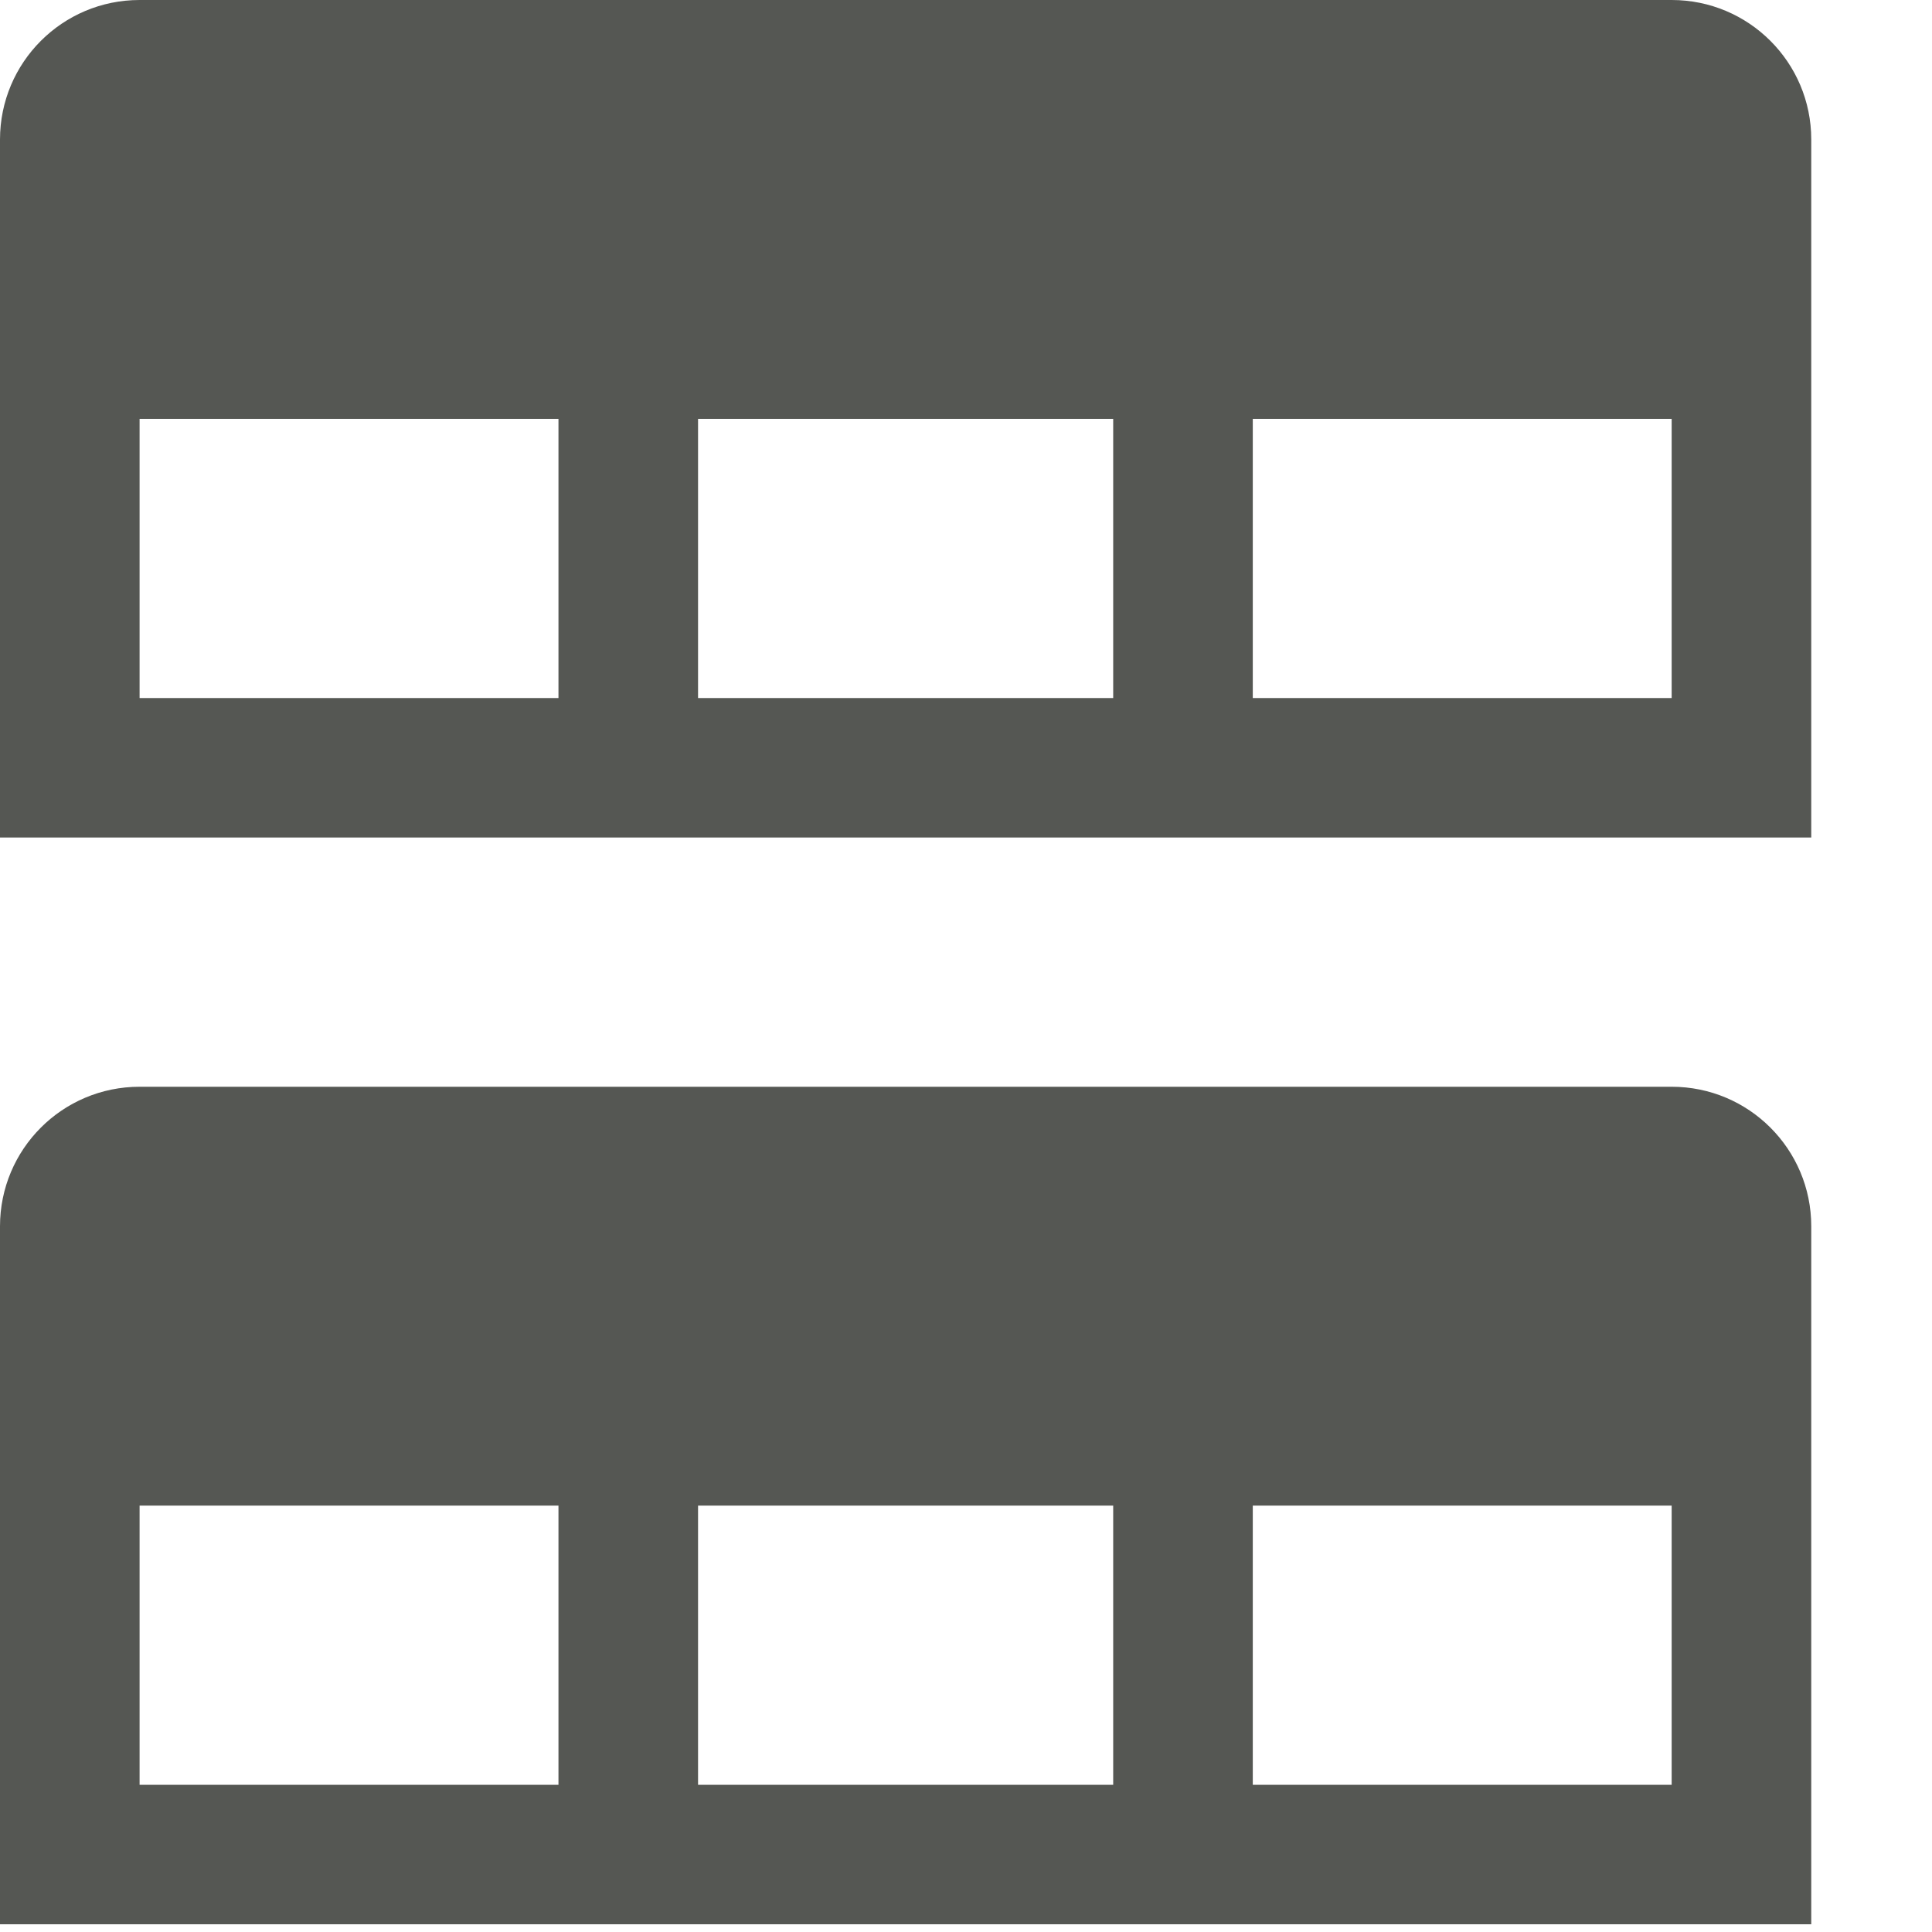
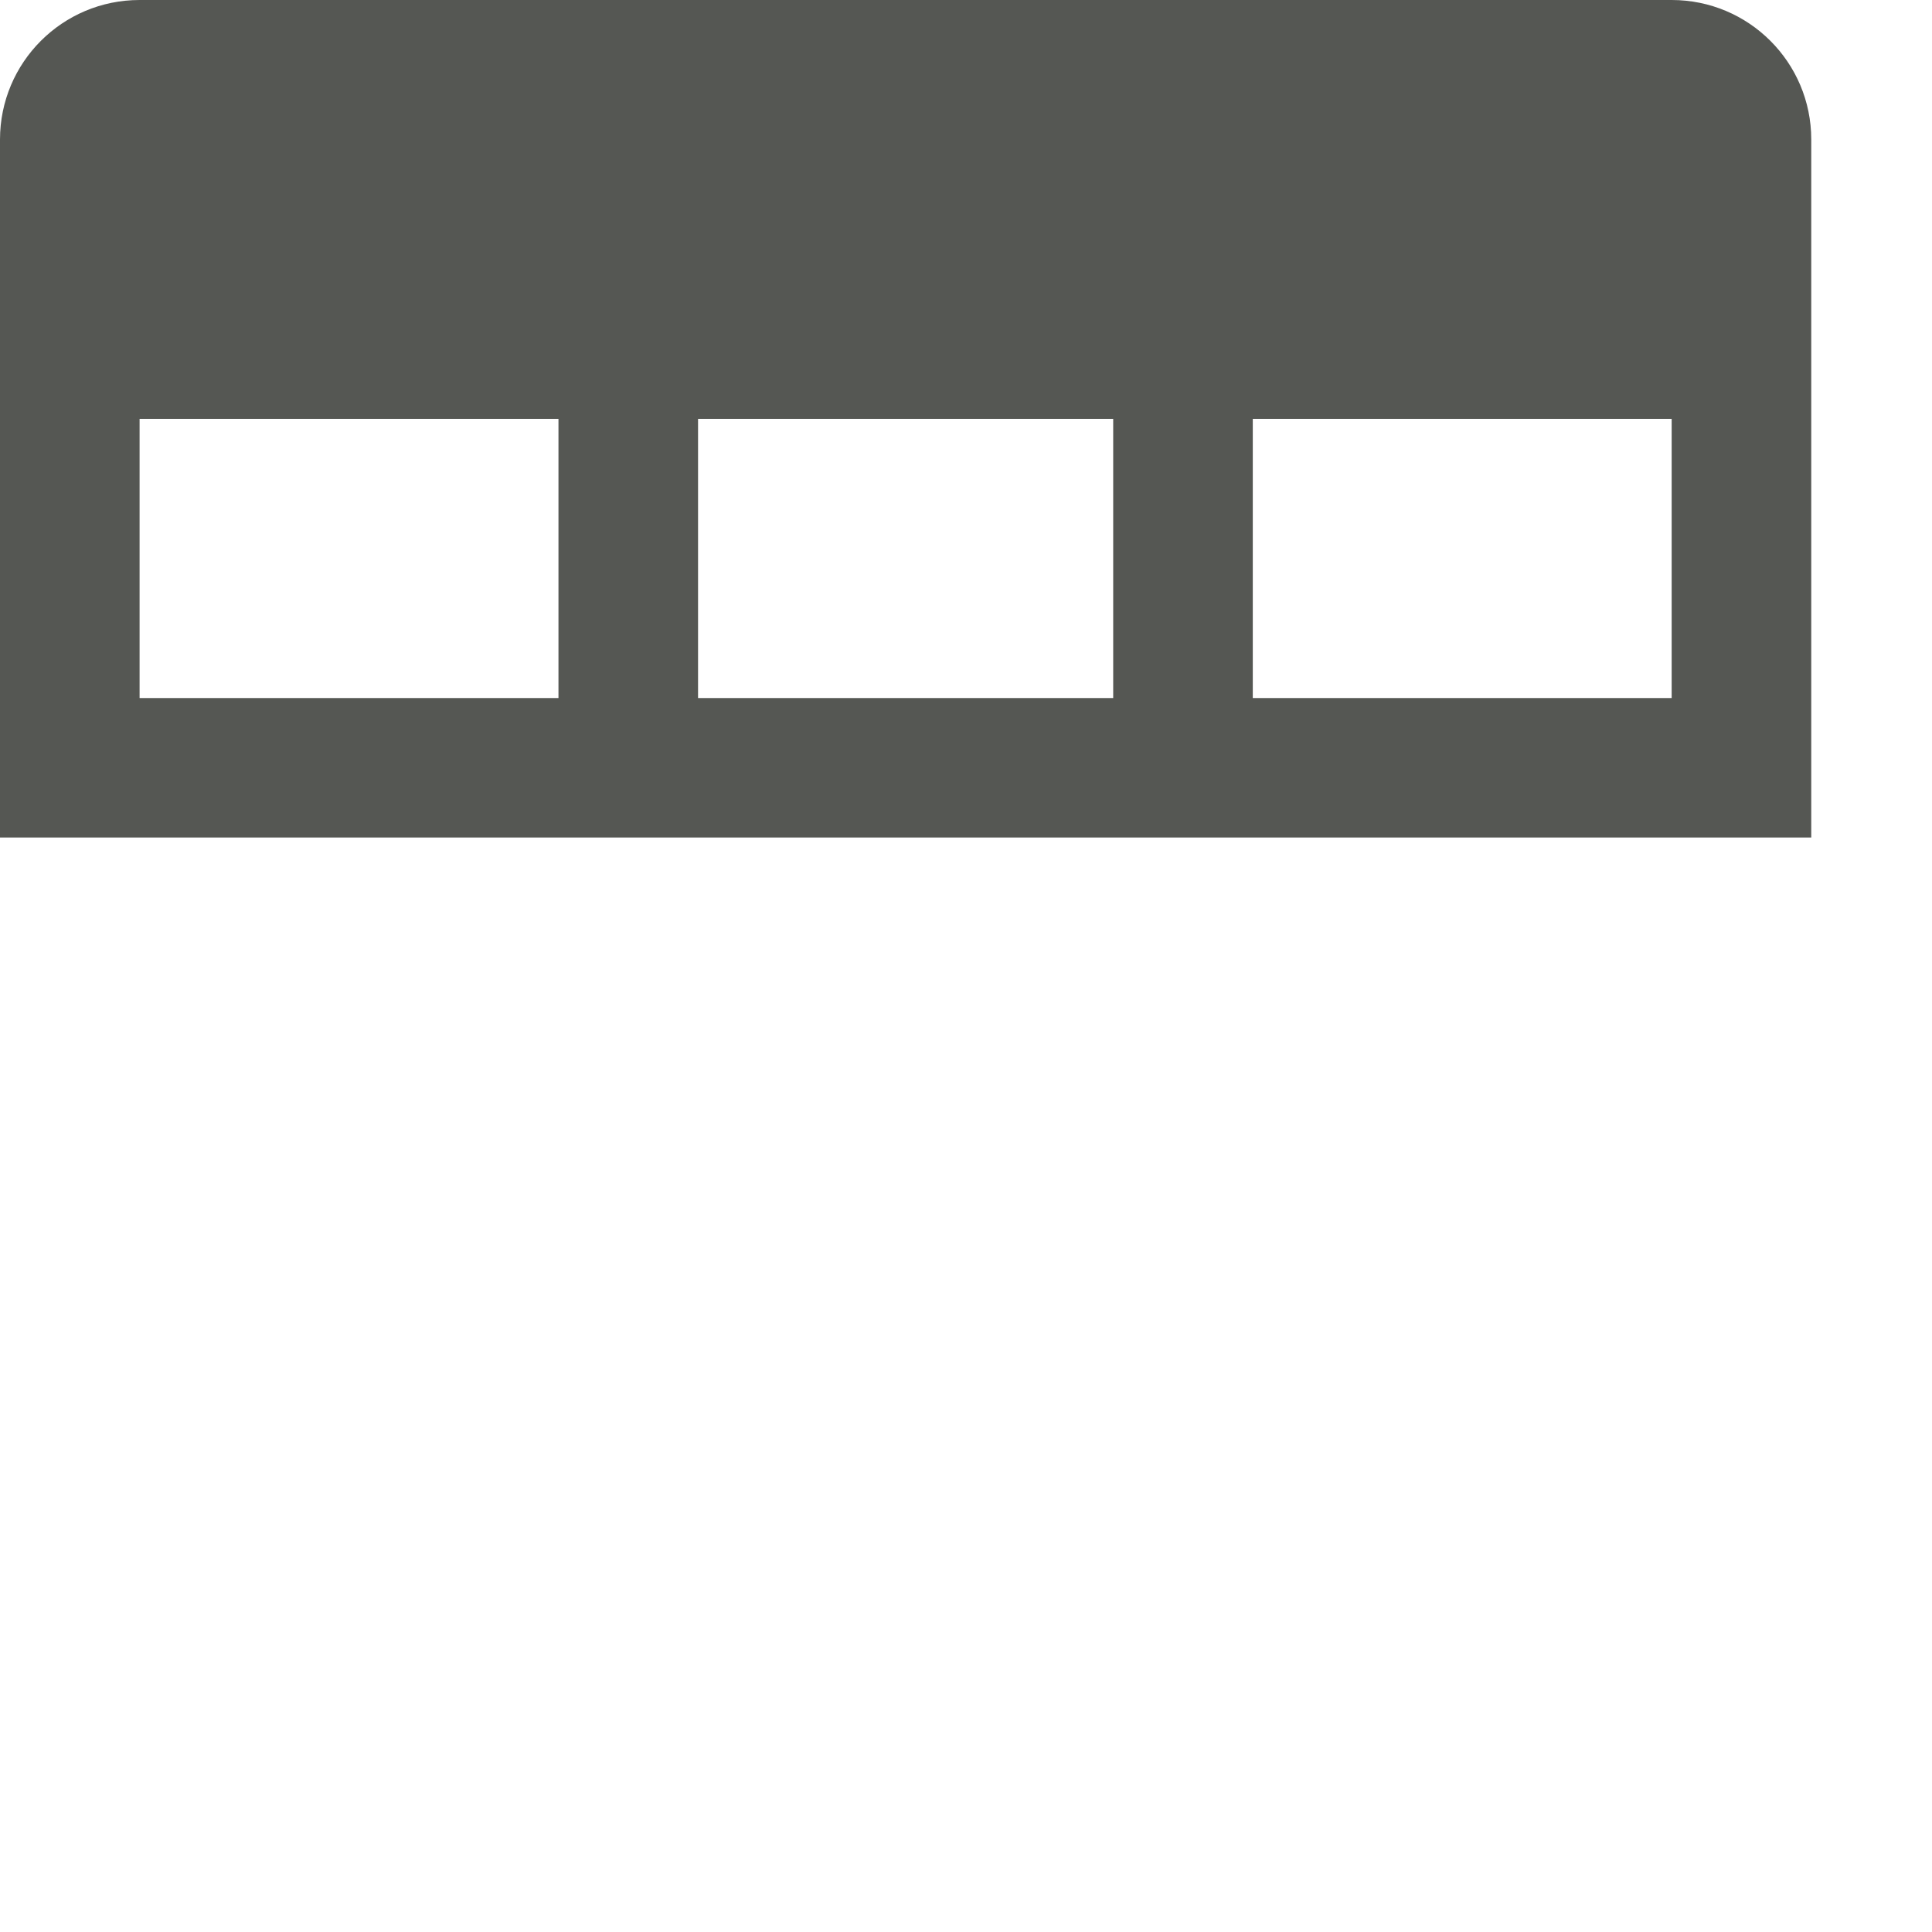
<svg xmlns="http://www.w3.org/2000/svg" xmlns:ns1="http://sodipodi.sourceforge.net/DTD/sodipodi-0.dtd" xmlns:ns2="http://www.inkscape.org/namespaces/inkscape" id="svg7384" ns1:docname="data-split-file.svg" version="1.1" ns2:version="0.48.4 r9939" height="16" width="16">
  <ns1:namedview ns2:cy="5.3416235" pagecolor="#555753" borderopacity="1" showborder="false" ns2:bbox-paths="true" guidetolerance="10" ns2:window-width="1366" showguides="true" ns2:object-nodes="true" ns2:snap-bbox="true" ns2:pageshadow="2" ns2:guide-bbox="true" ns2:snap-nodes="false" bordercolor="#666666" objecttolerance="10" id="namedview88" showgrid="true" ns2:window-maximized="1" ns2:window-x="0" ns2:snap-global="true" ns2:window-y="28" gridtolerance="10" ns2:window-height="675" ns2:snap-to-guides="true" ns2:current-layer="layer11" ns2:zoom="32.000002" ns2:cx="3.6440203" ns2:snap-grids="true" ns2:pageopacity="0" ns2:bbox-nodes="false" ns2:snap-bbox-edge-midpoints="true">
    <ns2:grid spacingx="1px" spacingy="1px" id="grid4866" empspacing="2" enabled="true" type="xygrid" snapvisiblegridlinesonly="true" visible="true" />
    <ns1:guide position="0,0" orientation="0,16" id="guide2992" />
    <ns1:guide position="24,17" orientation="-16,0" id="guide2994" />
    <ns1:guide position="16,24" orientation="0,-16" id="guide2996" />
    <ns1:guide position="0,16" orientation="16,0" id="guide2998" />
    <ns1:guide position="0,0" orientation="0,24" id="guide3890" />
    <ns1:guide position="24,0" orientation="-24,0" id="guide3892" />
    <ns1:guide position="24,24" orientation="0,-24" id="guide3894" />
    <ns1:guide position="0,24" orientation="24,0" id="guide3896" />
    <ns1:guide position="0,0" orientation="0,16" id="guide3038" />
    <ns1:guide position="16,0" orientation="-16,0" id="guide3040" />
    <ns1:guide position="16,16" orientation="0,-16" id="guide3042" />
    <ns1:guide position="0,16" orientation="16,0" id="guide3044" />
  </ns1:namedview>
  <defs id="defs7386" />
  <g ns2:label="status" transform="translate(-62,-381)" ns2:groupmode="layer" id="layer9" style="display:inline" />
  <g ns2:label="devices" transform="translate(-62,-381)" ns2:groupmode="layer" id="layer10" />
  <g ns2:label="apps" transform="translate(-62,-381)" ns2:groupmode="layer" id="layer11">
    <path style="fill:#555753;fill-opacity:1;stroke:none;display:inline" d="M 63.156,381 C 62.517,381 62,381.517 62,382.156 l 0,1.156 0,1.156 0,2.312 0,1.156 1.156,0 3.469,0 1.156,0 3.438,0 1.156,0 3.469,0 1.156,0 0,-4.625 0,-1.156 C 77,381.517 76.483,381 75.844,381 l -12.688,0 z m 0,3.469 3.469,0 0,2.312 -3.469,0 0,-2.312 z m 4.625,0 3.438,0 0,2.312 -3.438,0 0,-2.312 z m 4.594,0 3.469,0 0,2.312 -3.469,0 0,-2.312 z" id="rect3025" ns2:connector-curvature="0" />
-     <path style="fill:#555753;fill-opacity:1;stroke:none;display:inline" d="M 63.156,390 C 62.517,390 62,390.517 62,391.156 l 0,1.156 0,1.156 0,2.312 0,1.156 1.156,0 3.469,0 1.156,0 3.438,0 1.156,0 3.469,0 1.156,0 0,-4.625 0,-1.156 C 77,390.517 76.483,390 75.844,390 l -12.688,0 z m 0,3.469 3.469,0 0,2.312 -3.469,0 0,-2.312 z m 4.625,0 3.438,0 0,2.312 -3.438,0 0,-2.312 z m 4.594,0 3.469,0 0,2.312 -3.469,0 0,-2.312 z" id="rect3025-1" ns2:connector-curvature="0" />
  </g>
  <g ns2:label="actions" transform="translate(-62,-381)" ns2:groupmode="layer" id="layer12" />
  <g ns2:label="places" transform="translate(-62,-381)" ns2:groupmode="layer" id="layer13" />
  <g ns2:label="mimetypes" transform="translate(-62,-381)" ns2:groupmode="layer" id="layer14" />
  <g ns2:label="emblems" transform="translate(-62,-381)" ns2:groupmode="layer" id="layer15" />
</svg>